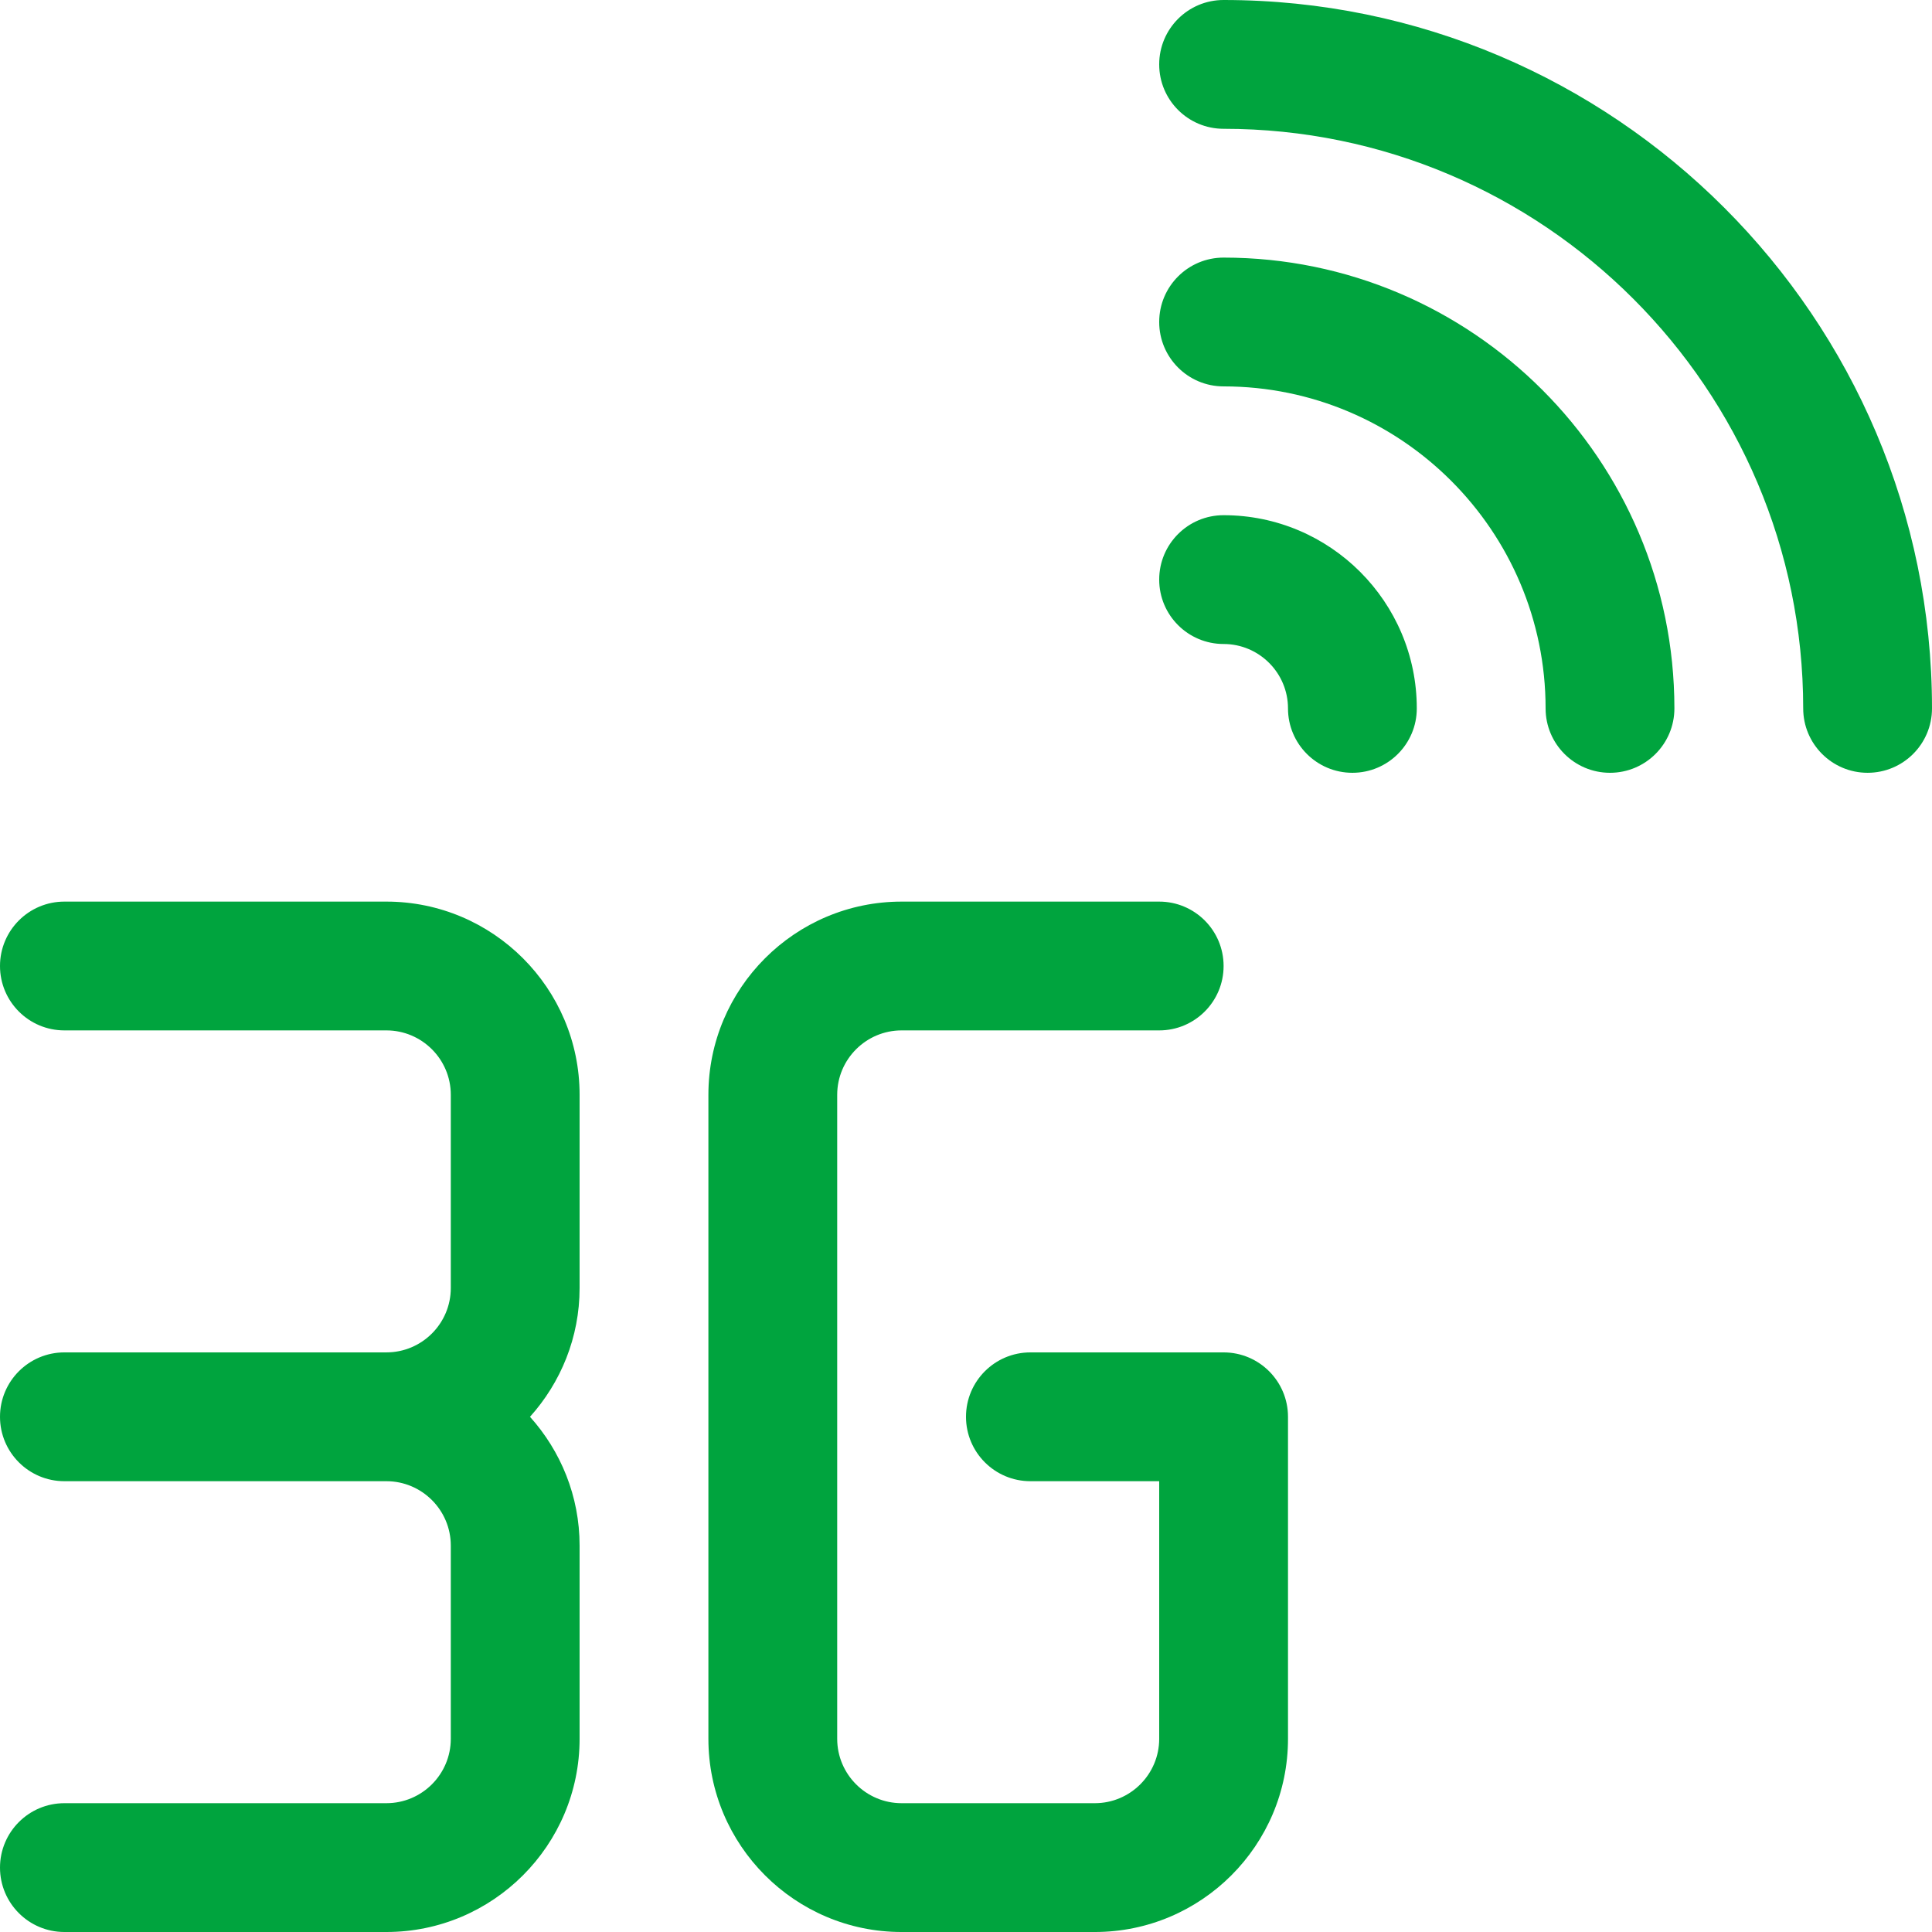
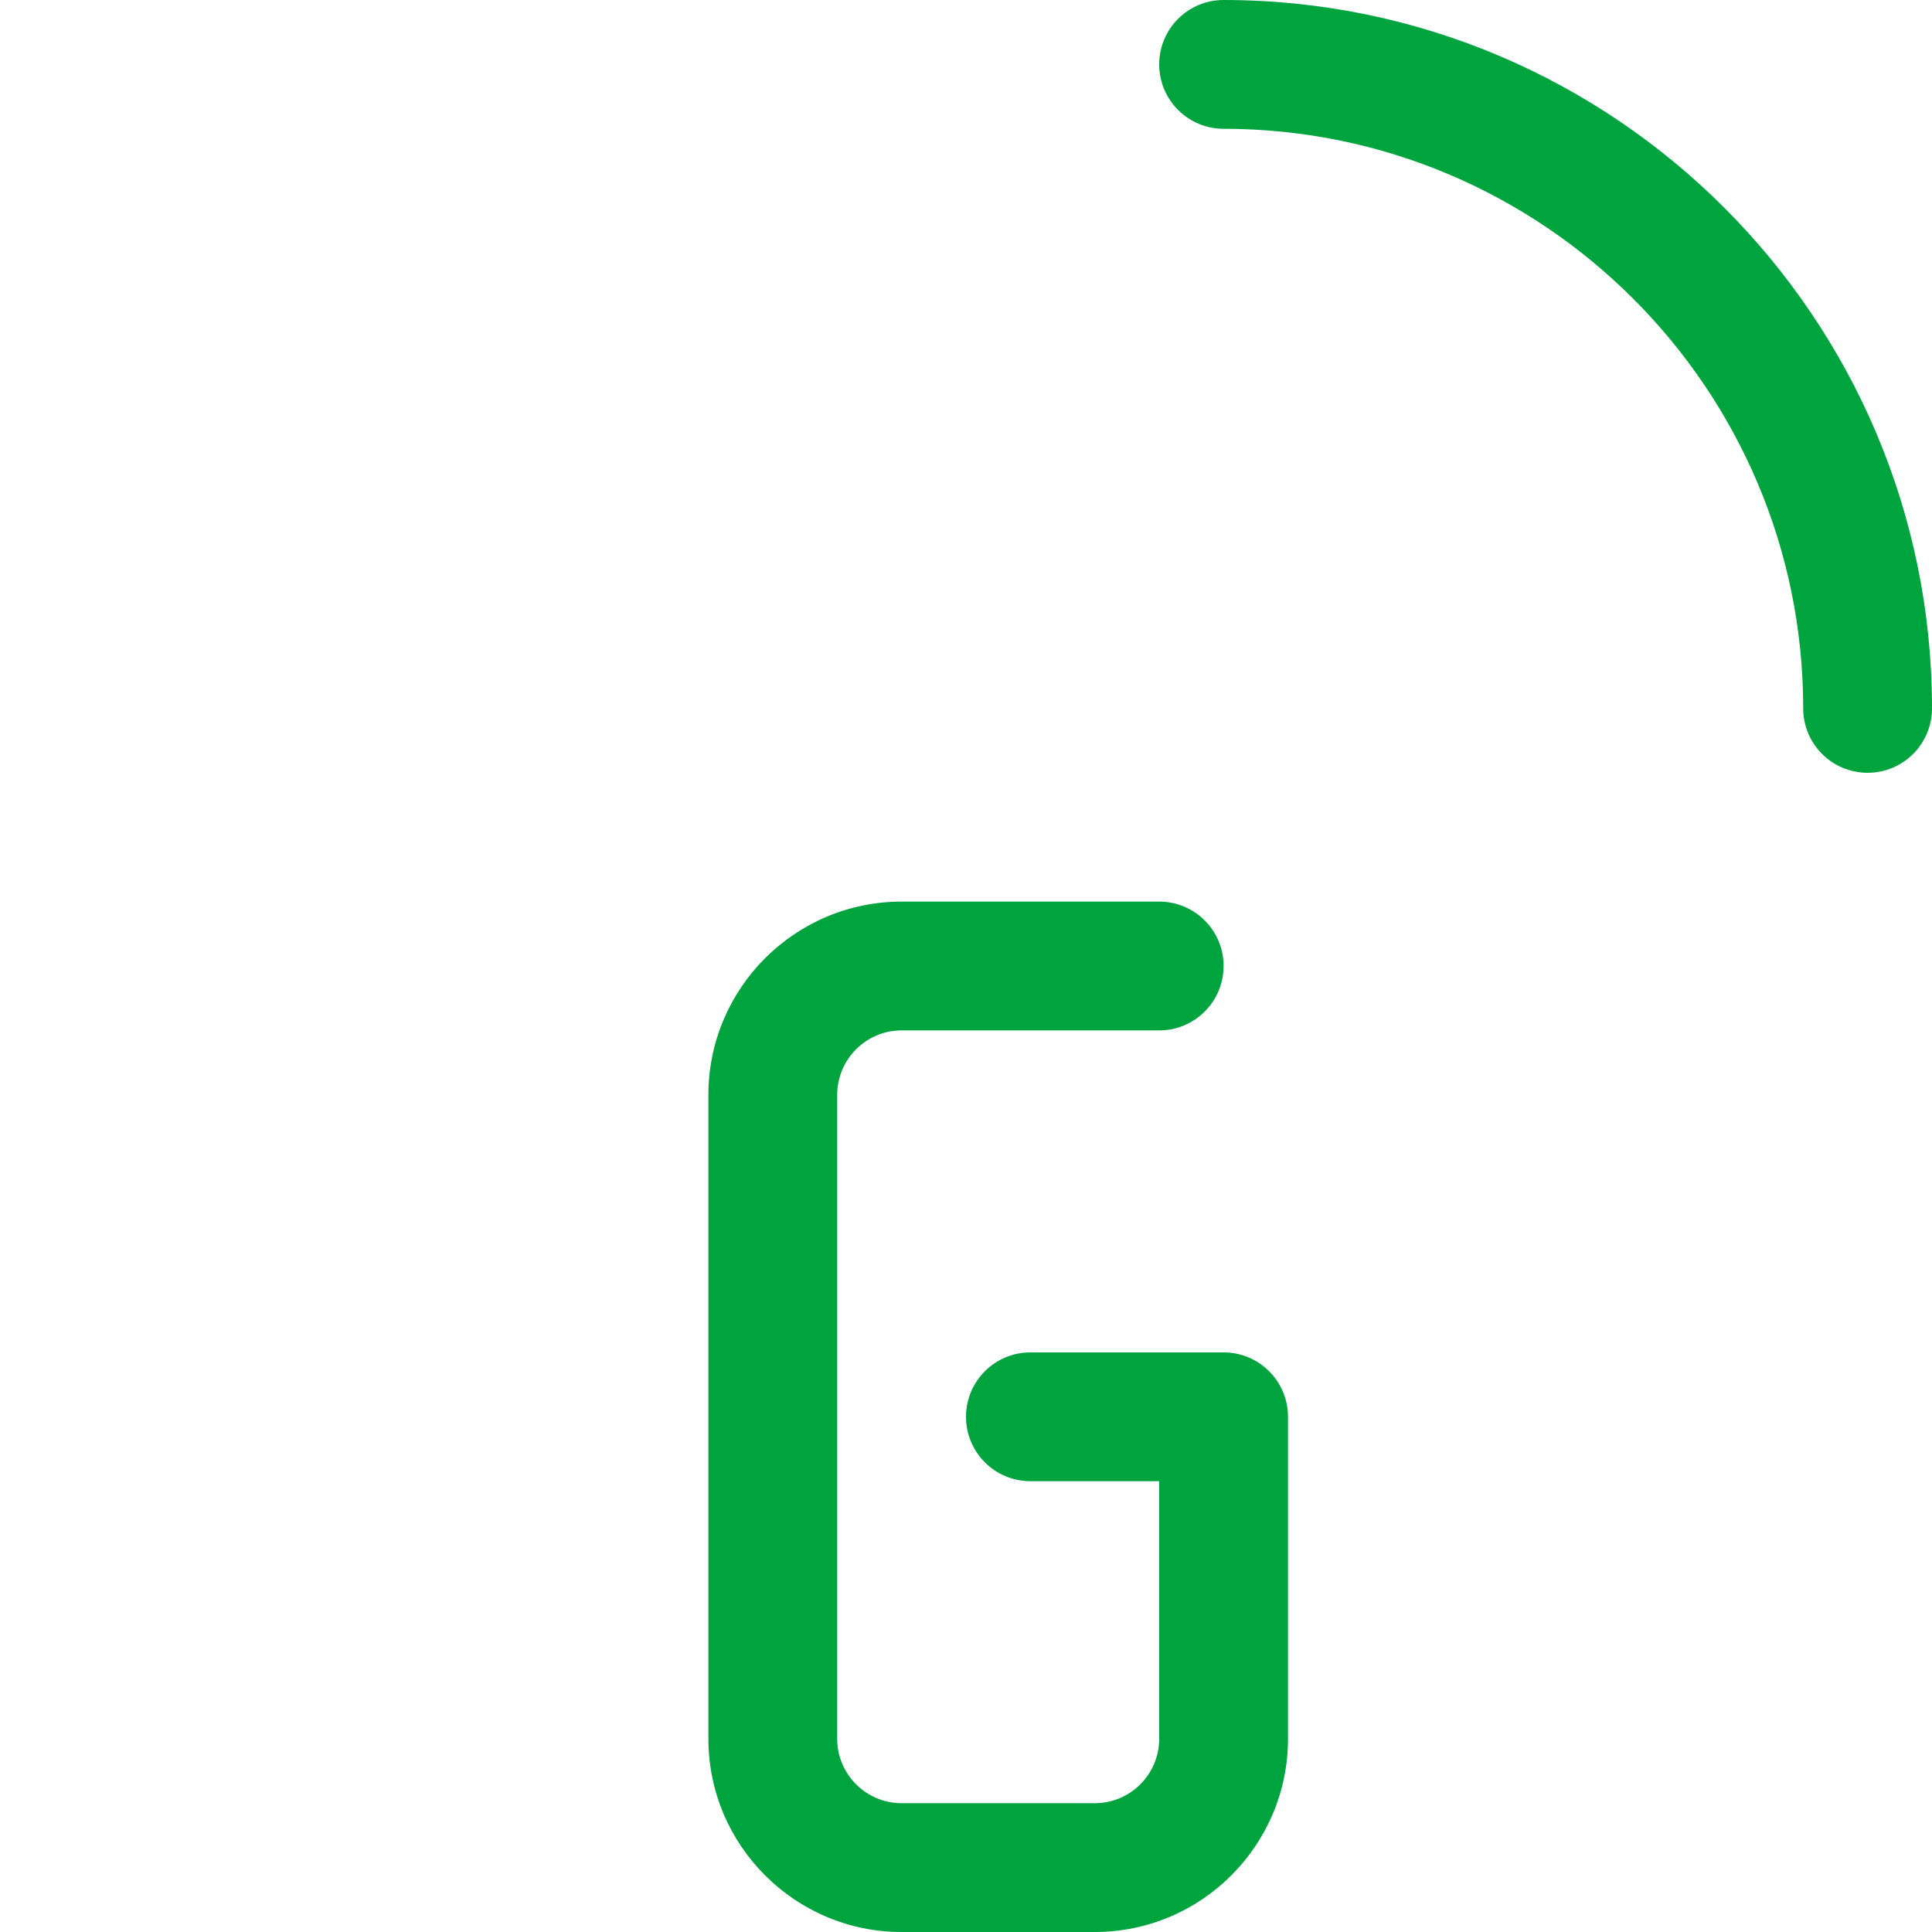
<svg xmlns="http://www.w3.org/2000/svg" version="1.1" id="Layer_1" x="0px" y="0px" width="512px" height="512px" viewBox="0 0 512 512" enable-background="new 0 0 512 512" xml:space="preserve">
  <g>
-     <path fill="#00A43E" d="M324.265,136.532c-9.425,0-17.066,7.643-17.066,17.066c0,9.426,7.642,17.068,17.066,17.068   c9.409,0,17.067,7.658,17.067,17.067c0,9.424,7.642,17.066,17.067,17.066c9.425,0,17.066-7.643,17.066-17.066   C375.466,159.499,352.499,136.532,324.265,136.532z" />
-     <path fill="#00A43E" d="M324.265,68.266c-9.425,0-17.066,7.643-17.066,17.067c0,9.426,7.642,17.066,17.066,17.066   c47.051,0,85.334,38.283,85.334,85.334c0,9.424,7.643,17.066,17.067,17.066c9.426,0,17.067-7.643,17.067-17.066   C443.733,121.858,390.141,68.266,324.265,68.266z" />
    <path fill="#00A43E" d="M324.265,0c-9.425,0-17.066,7.641-17.066,17.066c0,9.424,7.642,17.066,17.066,17.066   c84.697,0,153.602,68.909,153.602,153.601c0,9.424,7.643,17.066,17.067,17.066S512,197.158,512,187.734   C512,84.216,427.783,0,324.265,0z" />
    <path fill="#00A43E" d="M324.265,358.399h-51.2c-9.425,0-17.066,7.643-17.066,17.068c0,9.424,7.642,17.066,17.066,17.066h34.134   v68.267c0,9.408-7.658,17.066-17.066,17.066h-51.2c-9.409,0-17.067-7.658-17.067-17.066v-85.333v-85.335   c0-9.408,7.658-17.066,17.067-17.066h68.267c9.425,0,17.066-7.641,17.066-17.066s-7.642-17.066-17.066-17.066h-68.267   c-28.234,0-51.201,22.967-51.201,51.199v85.335v85.333c0,28.232,22.967,51.199,51.201,51.199h51.2   c28.233,0,51.2-22.967,51.2-51.199v-85.333C341.332,366.042,333.69,358.399,324.265,358.399z" />
-     <path fill="#00A43E" d="M102.401,238.934H17.066C7.642,238.934,0,246.574,0,256s7.642,17.066,17.066,17.066h85.335   c9.412,0,17.066,7.658,17.066,17.066v51.2c0,9.408-7.654,17.066-17.066,17.066H17.066C7.642,358.399,0,366.042,0,375.468   c0,9.424,7.642,17.066,17.066,17.066h85.335c9.412,0,17.066,7.658,17.066,17.066v51.2c0,9.408-7.654,17.066-17.066,17.066H17.066   C7.642,477.867,0,485.51,0,494.934C0,504.359,7.642,512,17.066,512h85.335c28.229,0,51.199-22.967,51.199-51.199v-51.2   c0-13.117-5.004-25.066-13.146-34.133c8.142-9.068,13.146-21.018,13.146-34.135v-51.2   C153.601,261.9,130.63,238.934,102.401,238.934z" />
  </g>
</svg>